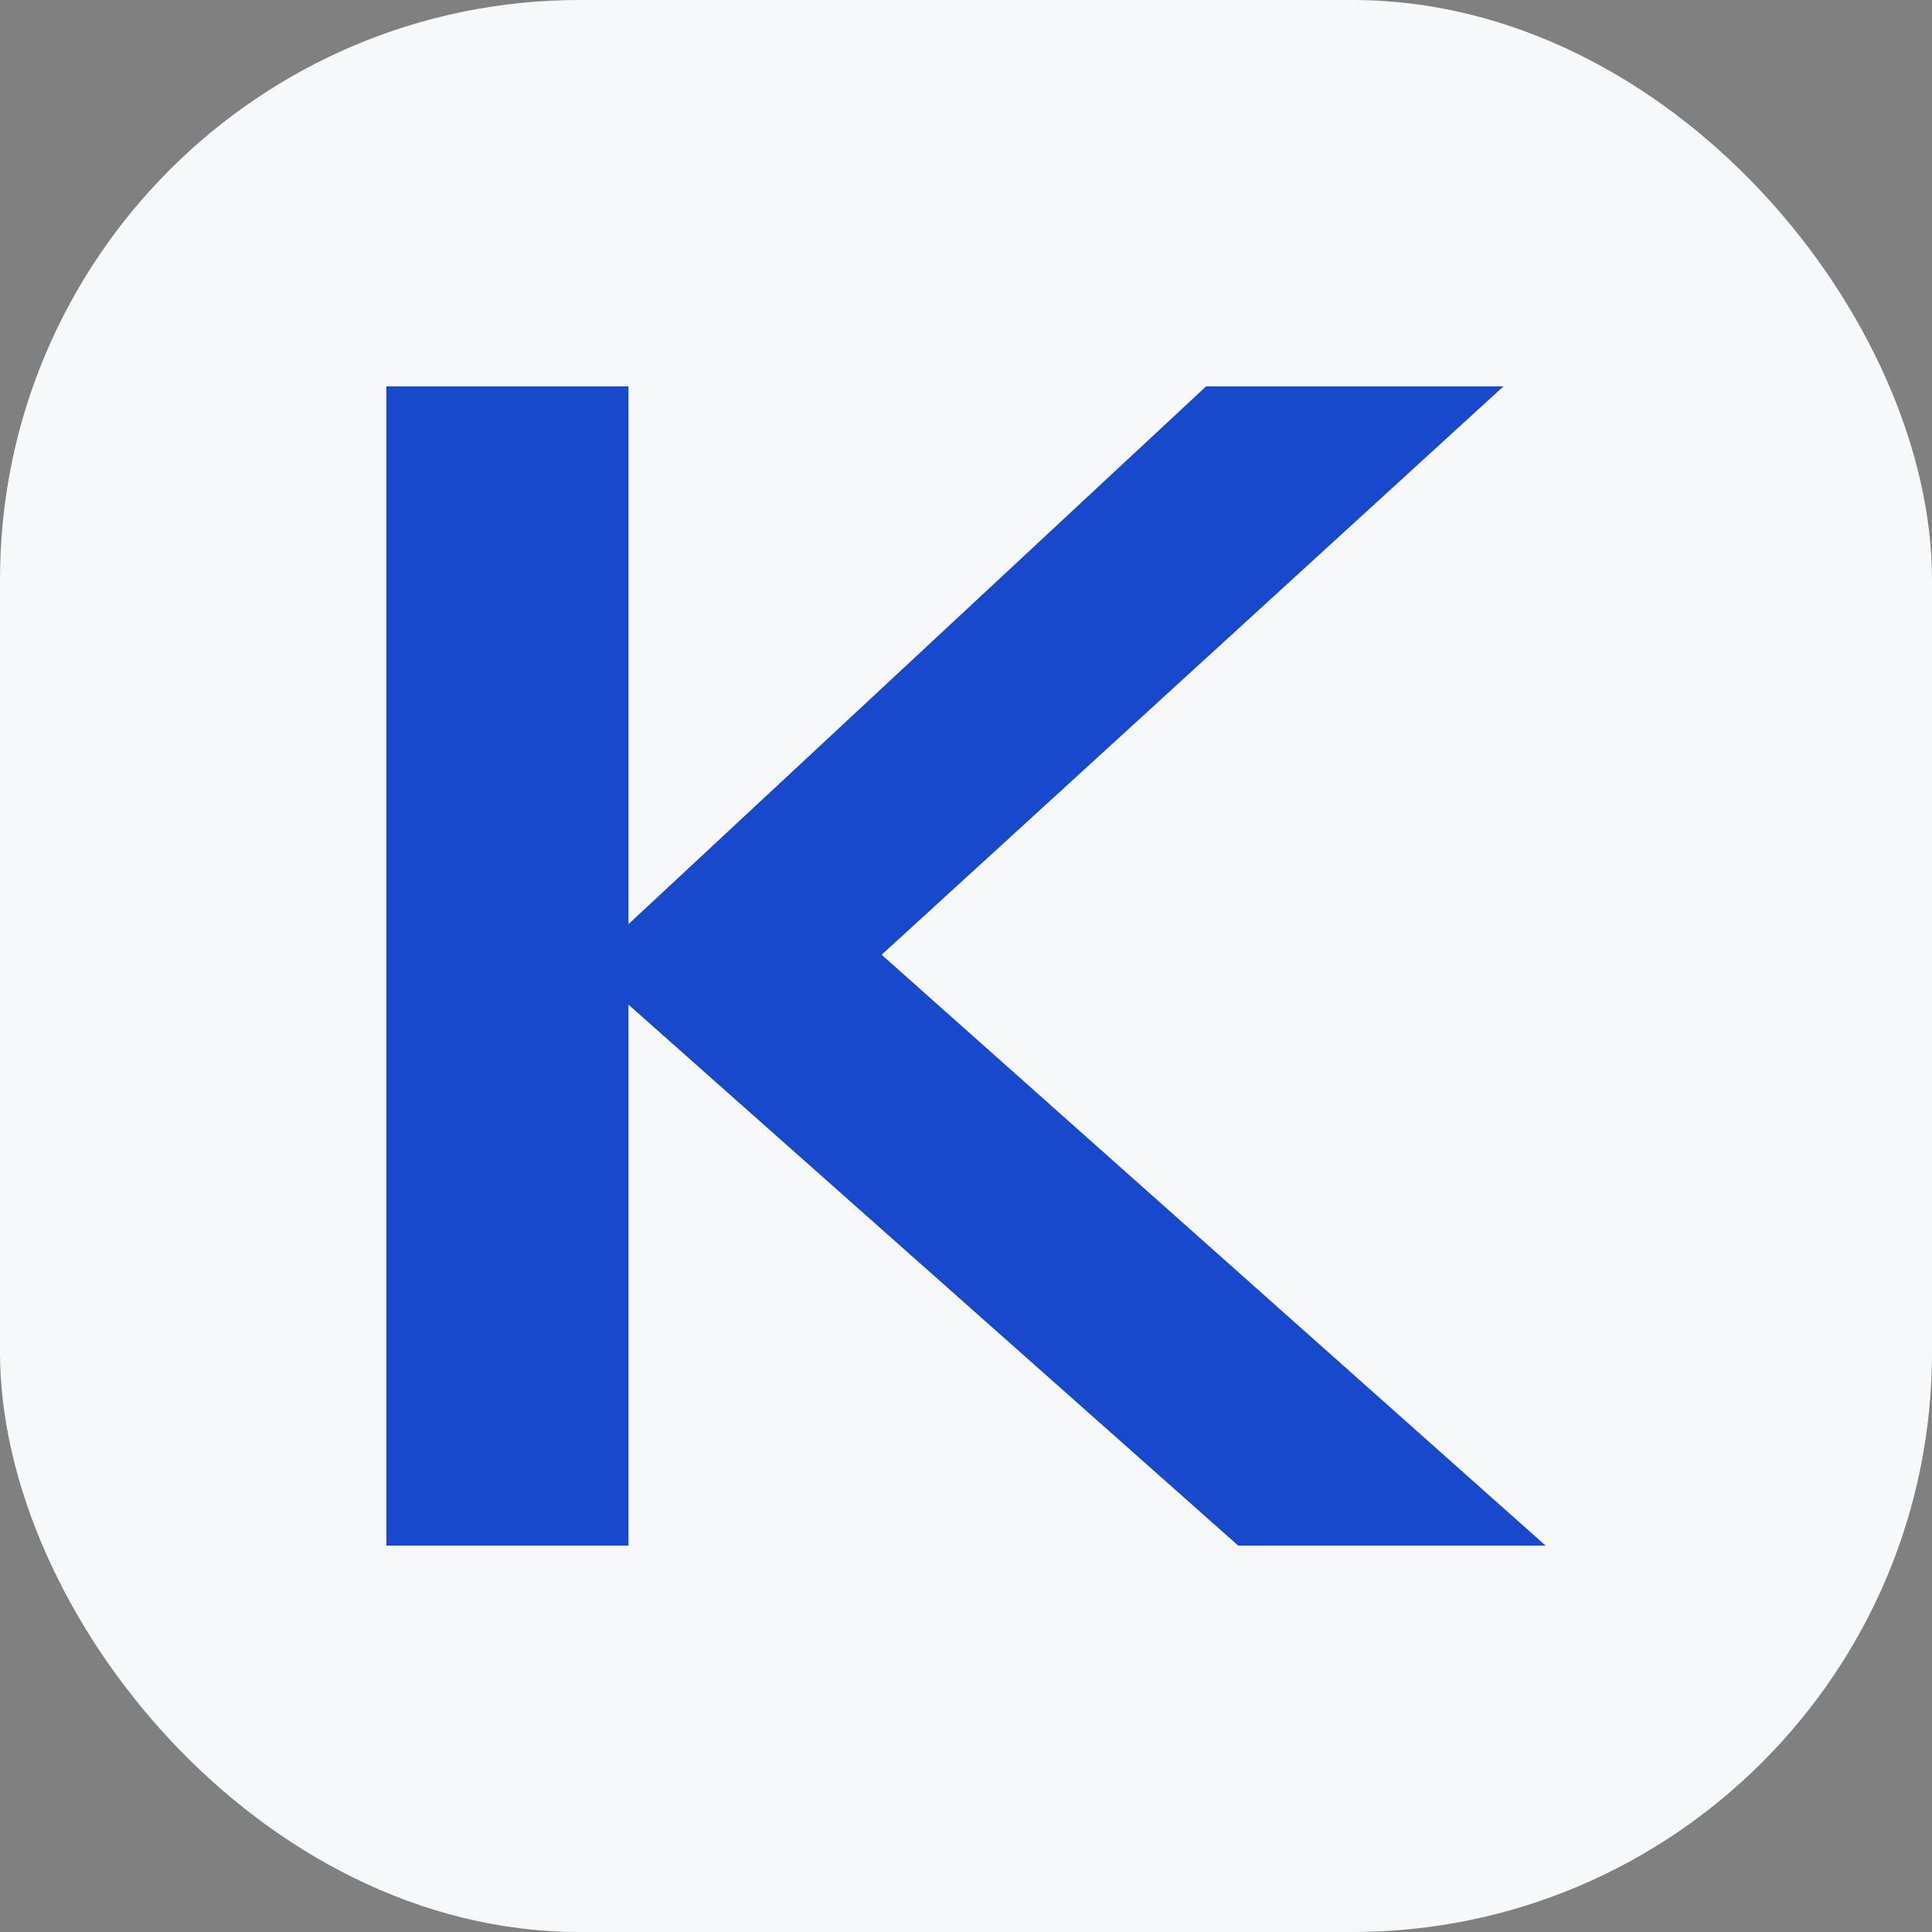
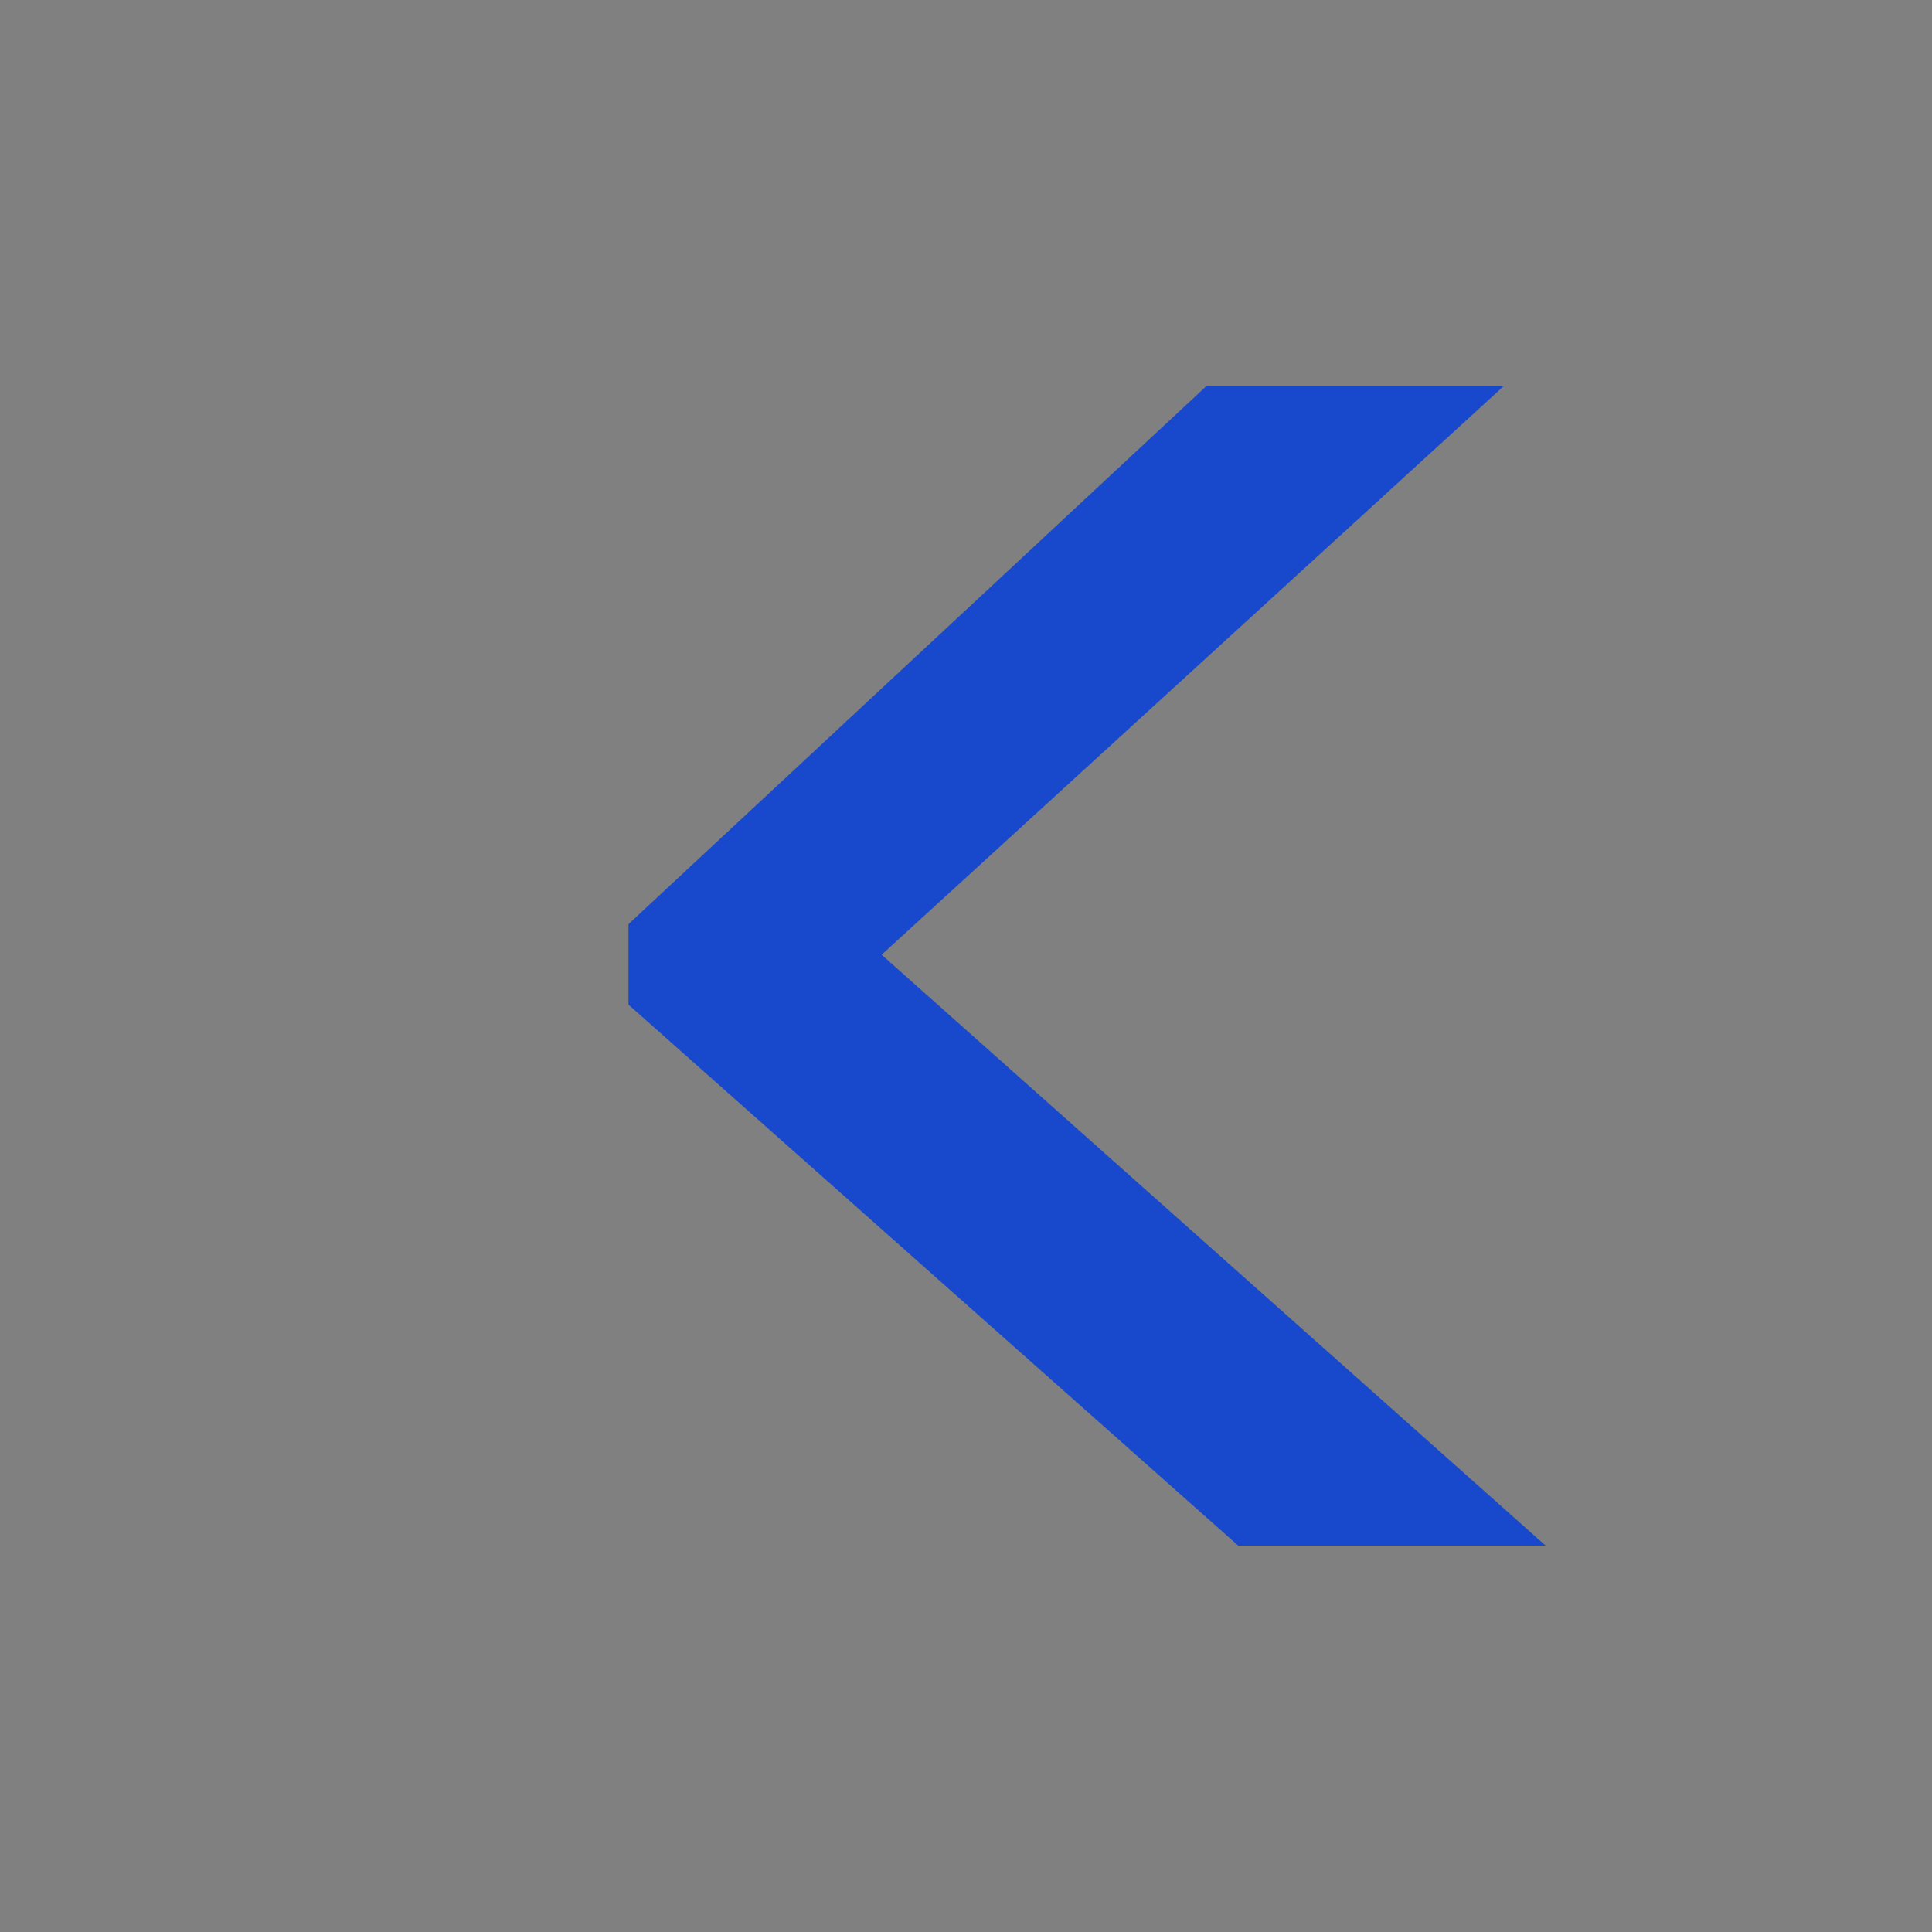
<svg xmlns="http://www.w3.org/2000/svg" width="100" height="100" viewBox="0 0 100 100" fill="none">
  <rect x="0" y="0" width="100" height="100" fill="#808080" stroke="none" />
-   <rect width="100" height="100" rx="30" fill="#F7F8FA" />
-   <path d="M20 80V20H32.53V47.833L62.426 20H77.816L45.633 49.417L80 80H64.09L32.53 52V80H20Z" fill="#1848CC" />
+   <path d="M20 80H32.53V47.833L62.426 20H77.816L45.633 49.417L80 80H64.09L32.53 52V80H20Z" fill="#1848CC" />
</svg>